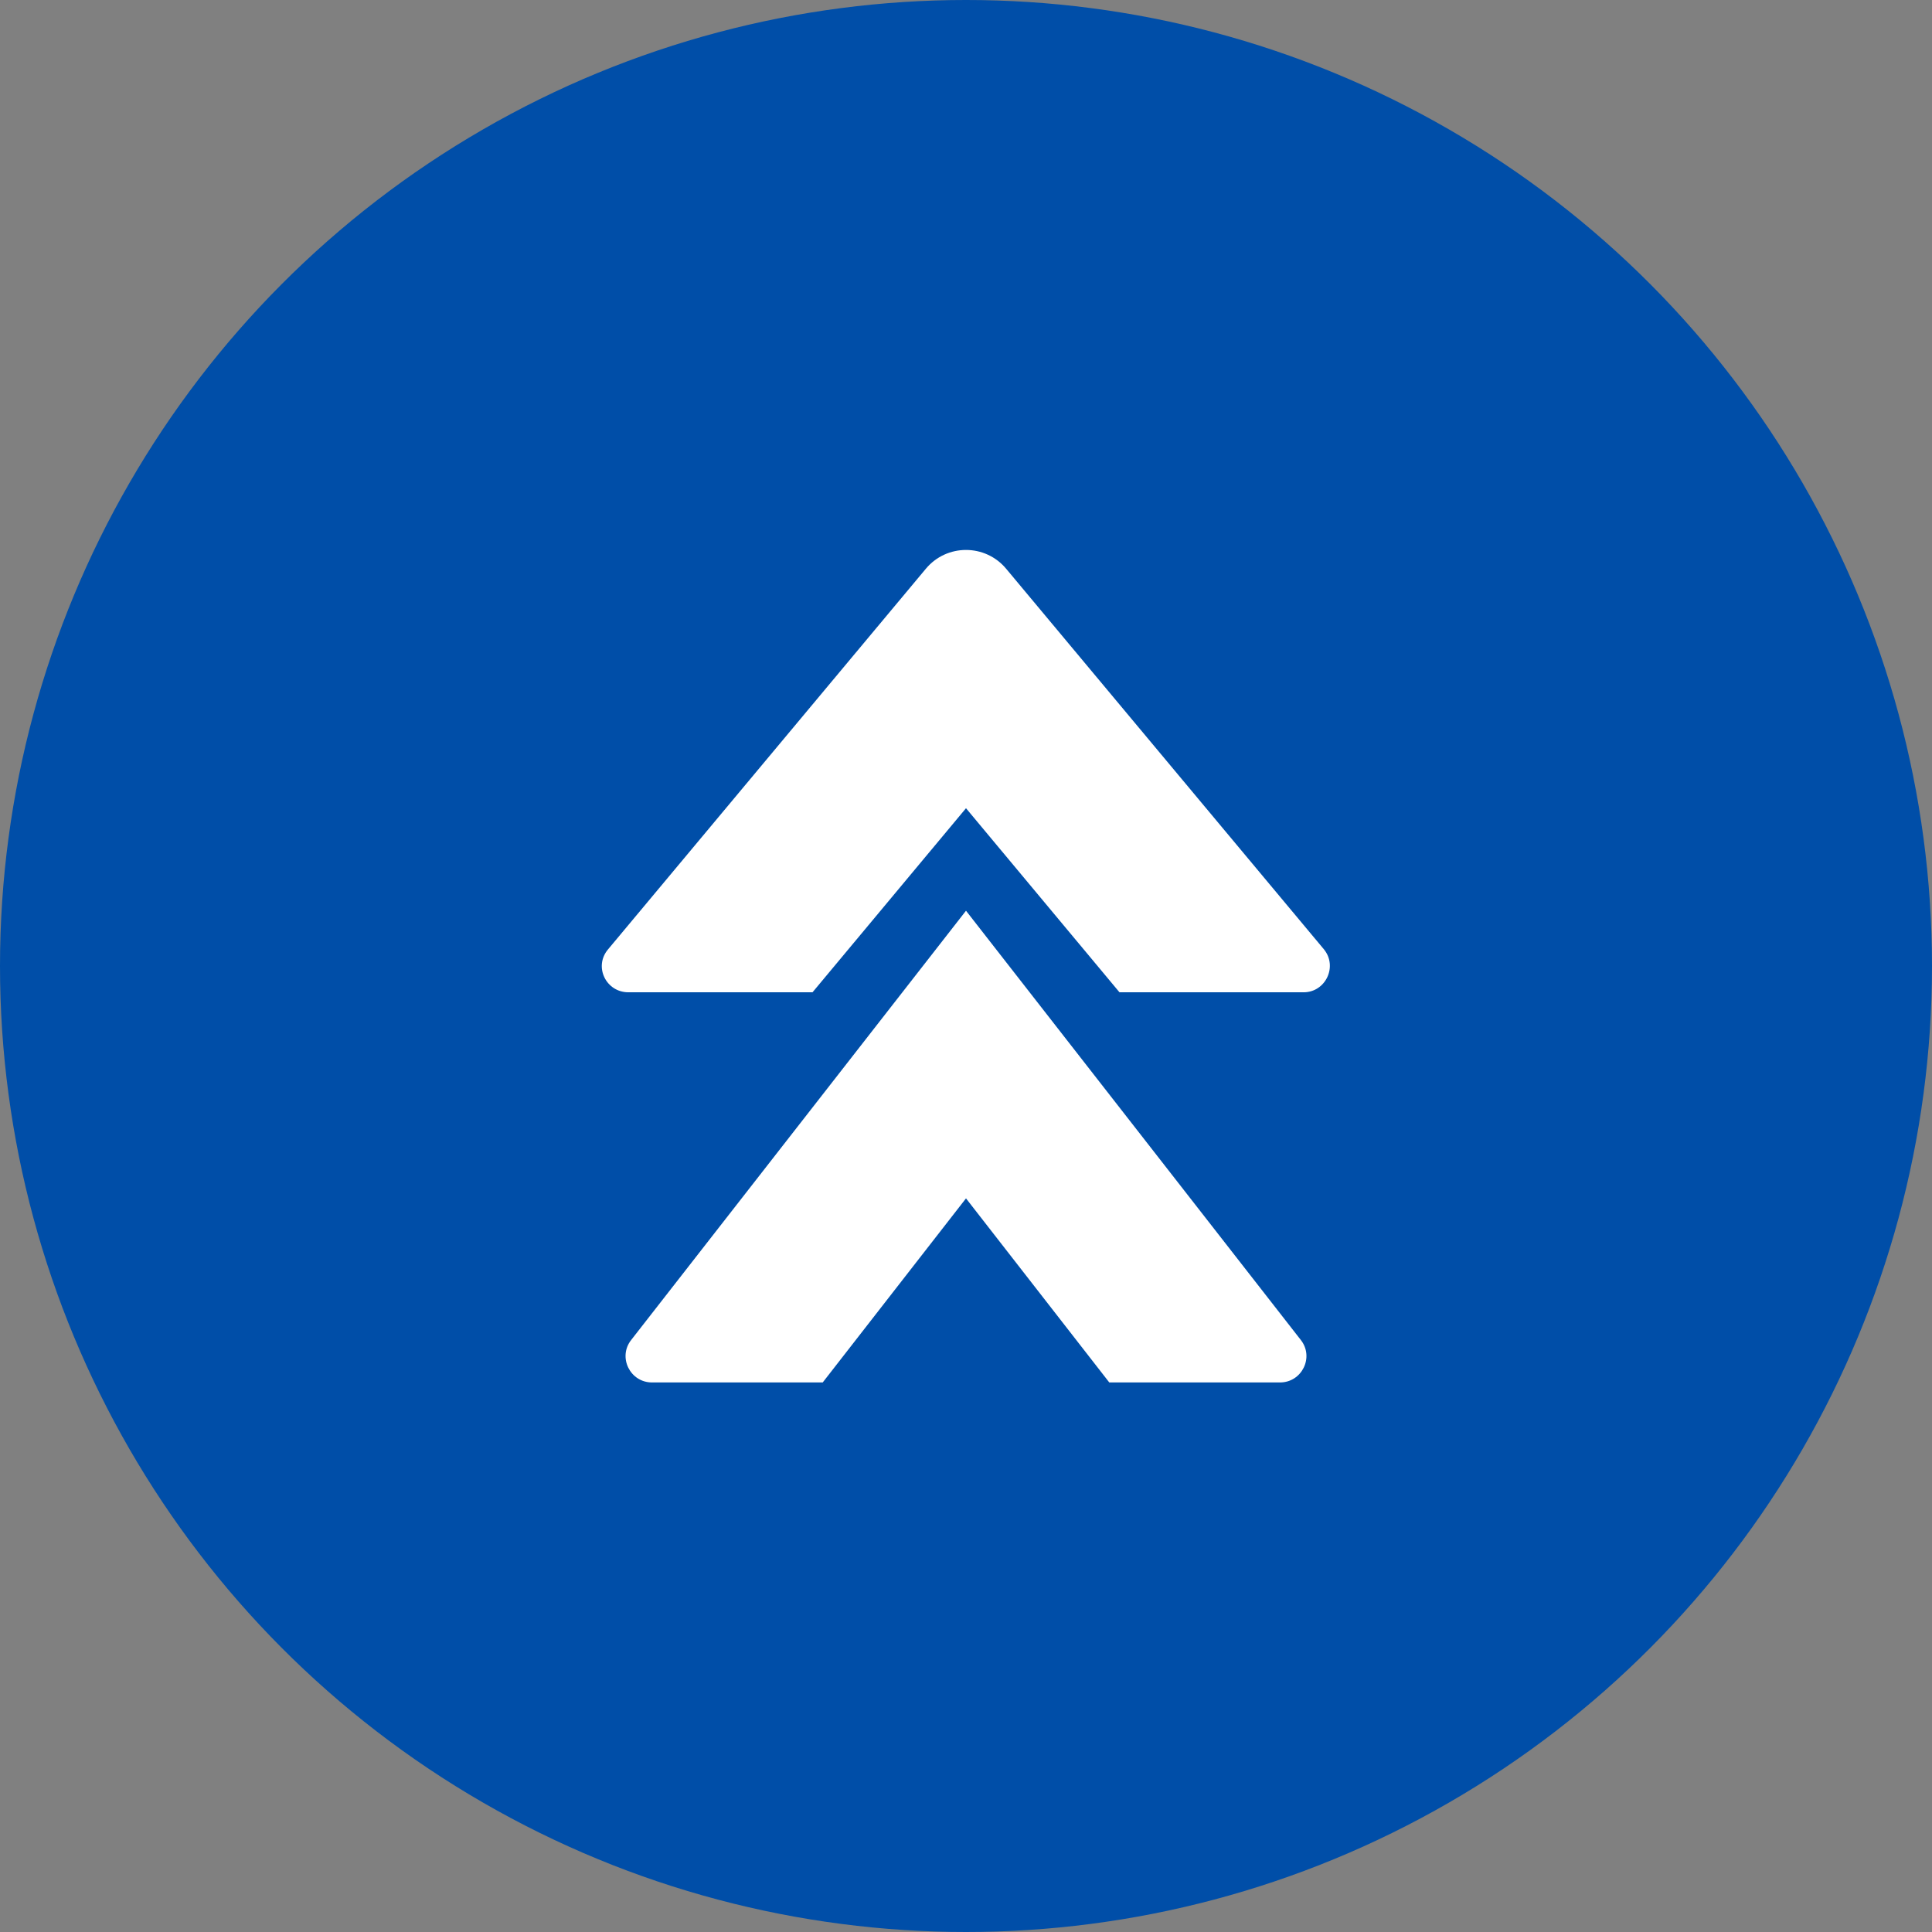
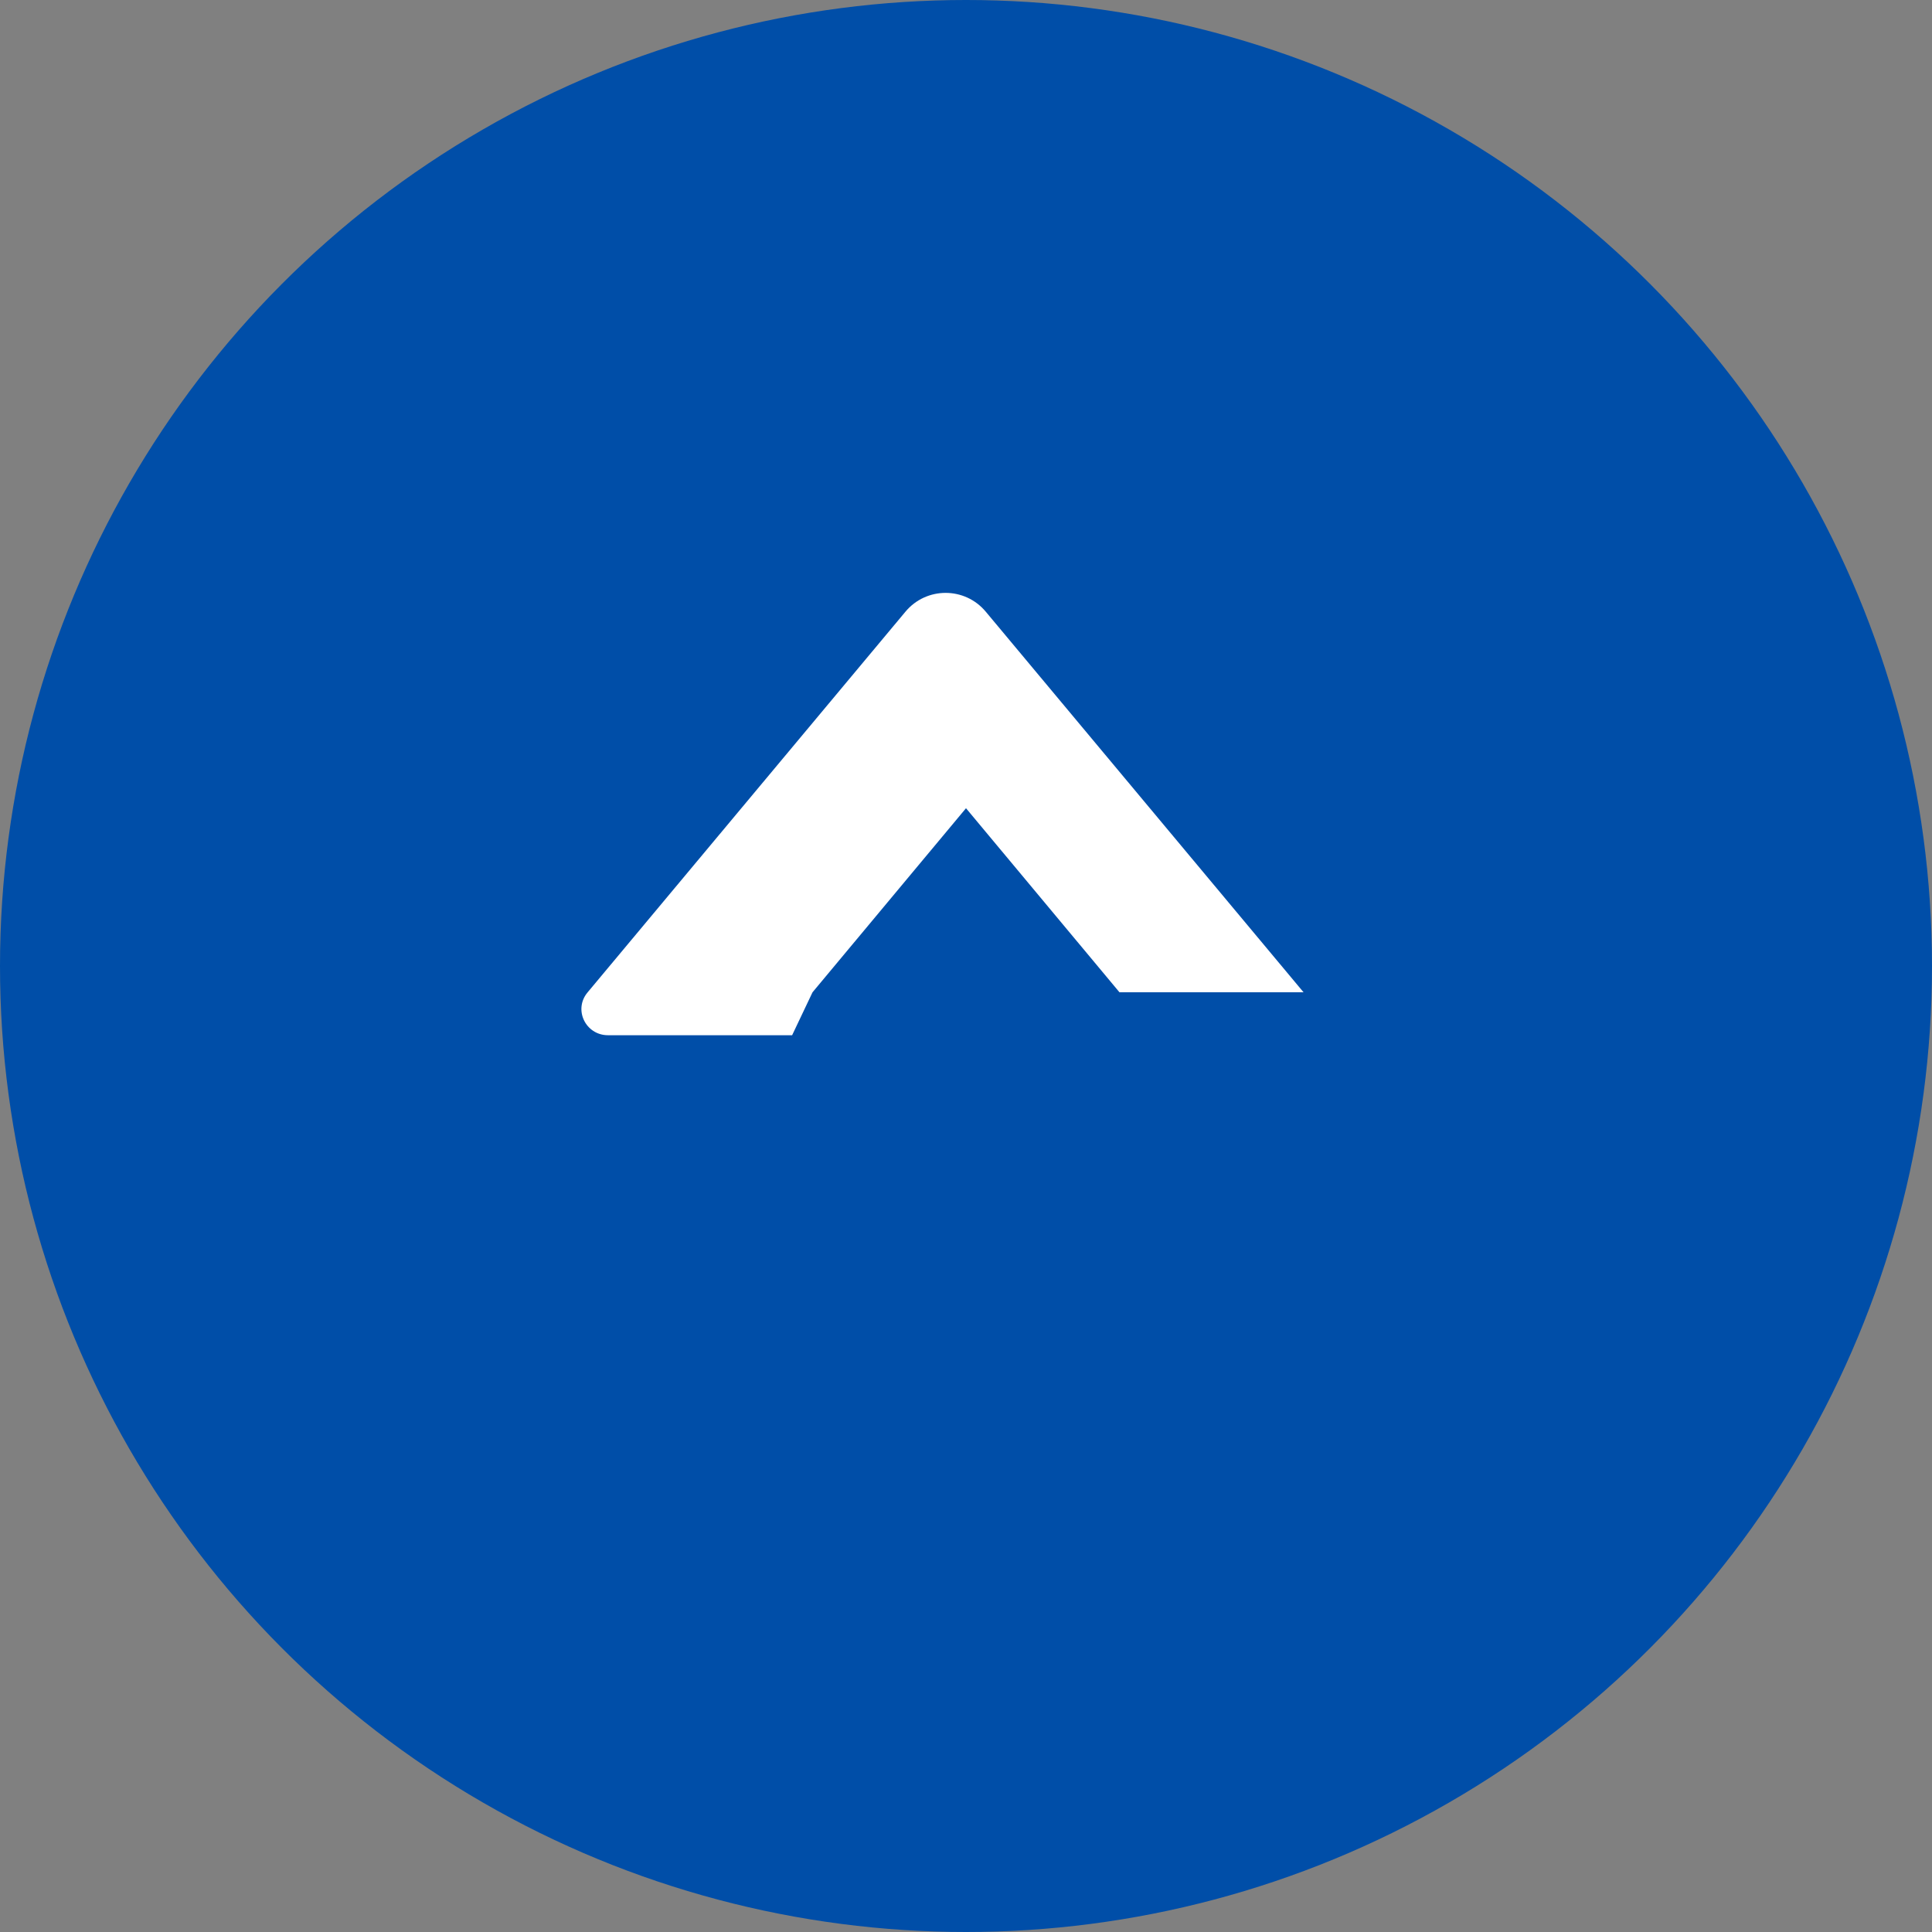
<svg xmlns="http://www.w3.org/2000/svg" id="Layer_1" data-name="Layer 1" viewBox="0 0 36 36">
  <rect x="0" y="0" width="36" height="36" fill="#808080" stroke="none" />
  <defs>
    <style> .cls-1 { fill: #004ea8; } .cls-2 { fill: #fff; } </style>
  </defs>
  <circle class="cls-1" cx="18" cy="18" r="18" />
  <g>
-     <path class="cls-2" d="M11.76,24.97c-.25.32-.02.79.39.79h3.18l2.67-3.43,2.67,3.43h3.18c.41,0,.64-.47.39-.79l-6.24-8-6.24,8Z" />
-     <path class="cls-2" d="M15.14,18.49l2.86-3.43,2.86,3.43h3.43c.41,0,.64-.48.38-.8l-5.92-7.09c-.39-.47-1.11-.47-1.5,0l-5.92,7.09c-.27.32-.04.8.38.8h3.43Z" />
+     <path class="cls-2" d="M15.14,18.49l2.86-3.43,2.86,3.43h3.43l-5.92-7.09c-.39-.47-1.11-.47-1.5,0l-5.92,7.09c-.27.32-.04.8.38.8h3.43Z" />
  </g>
</svg>